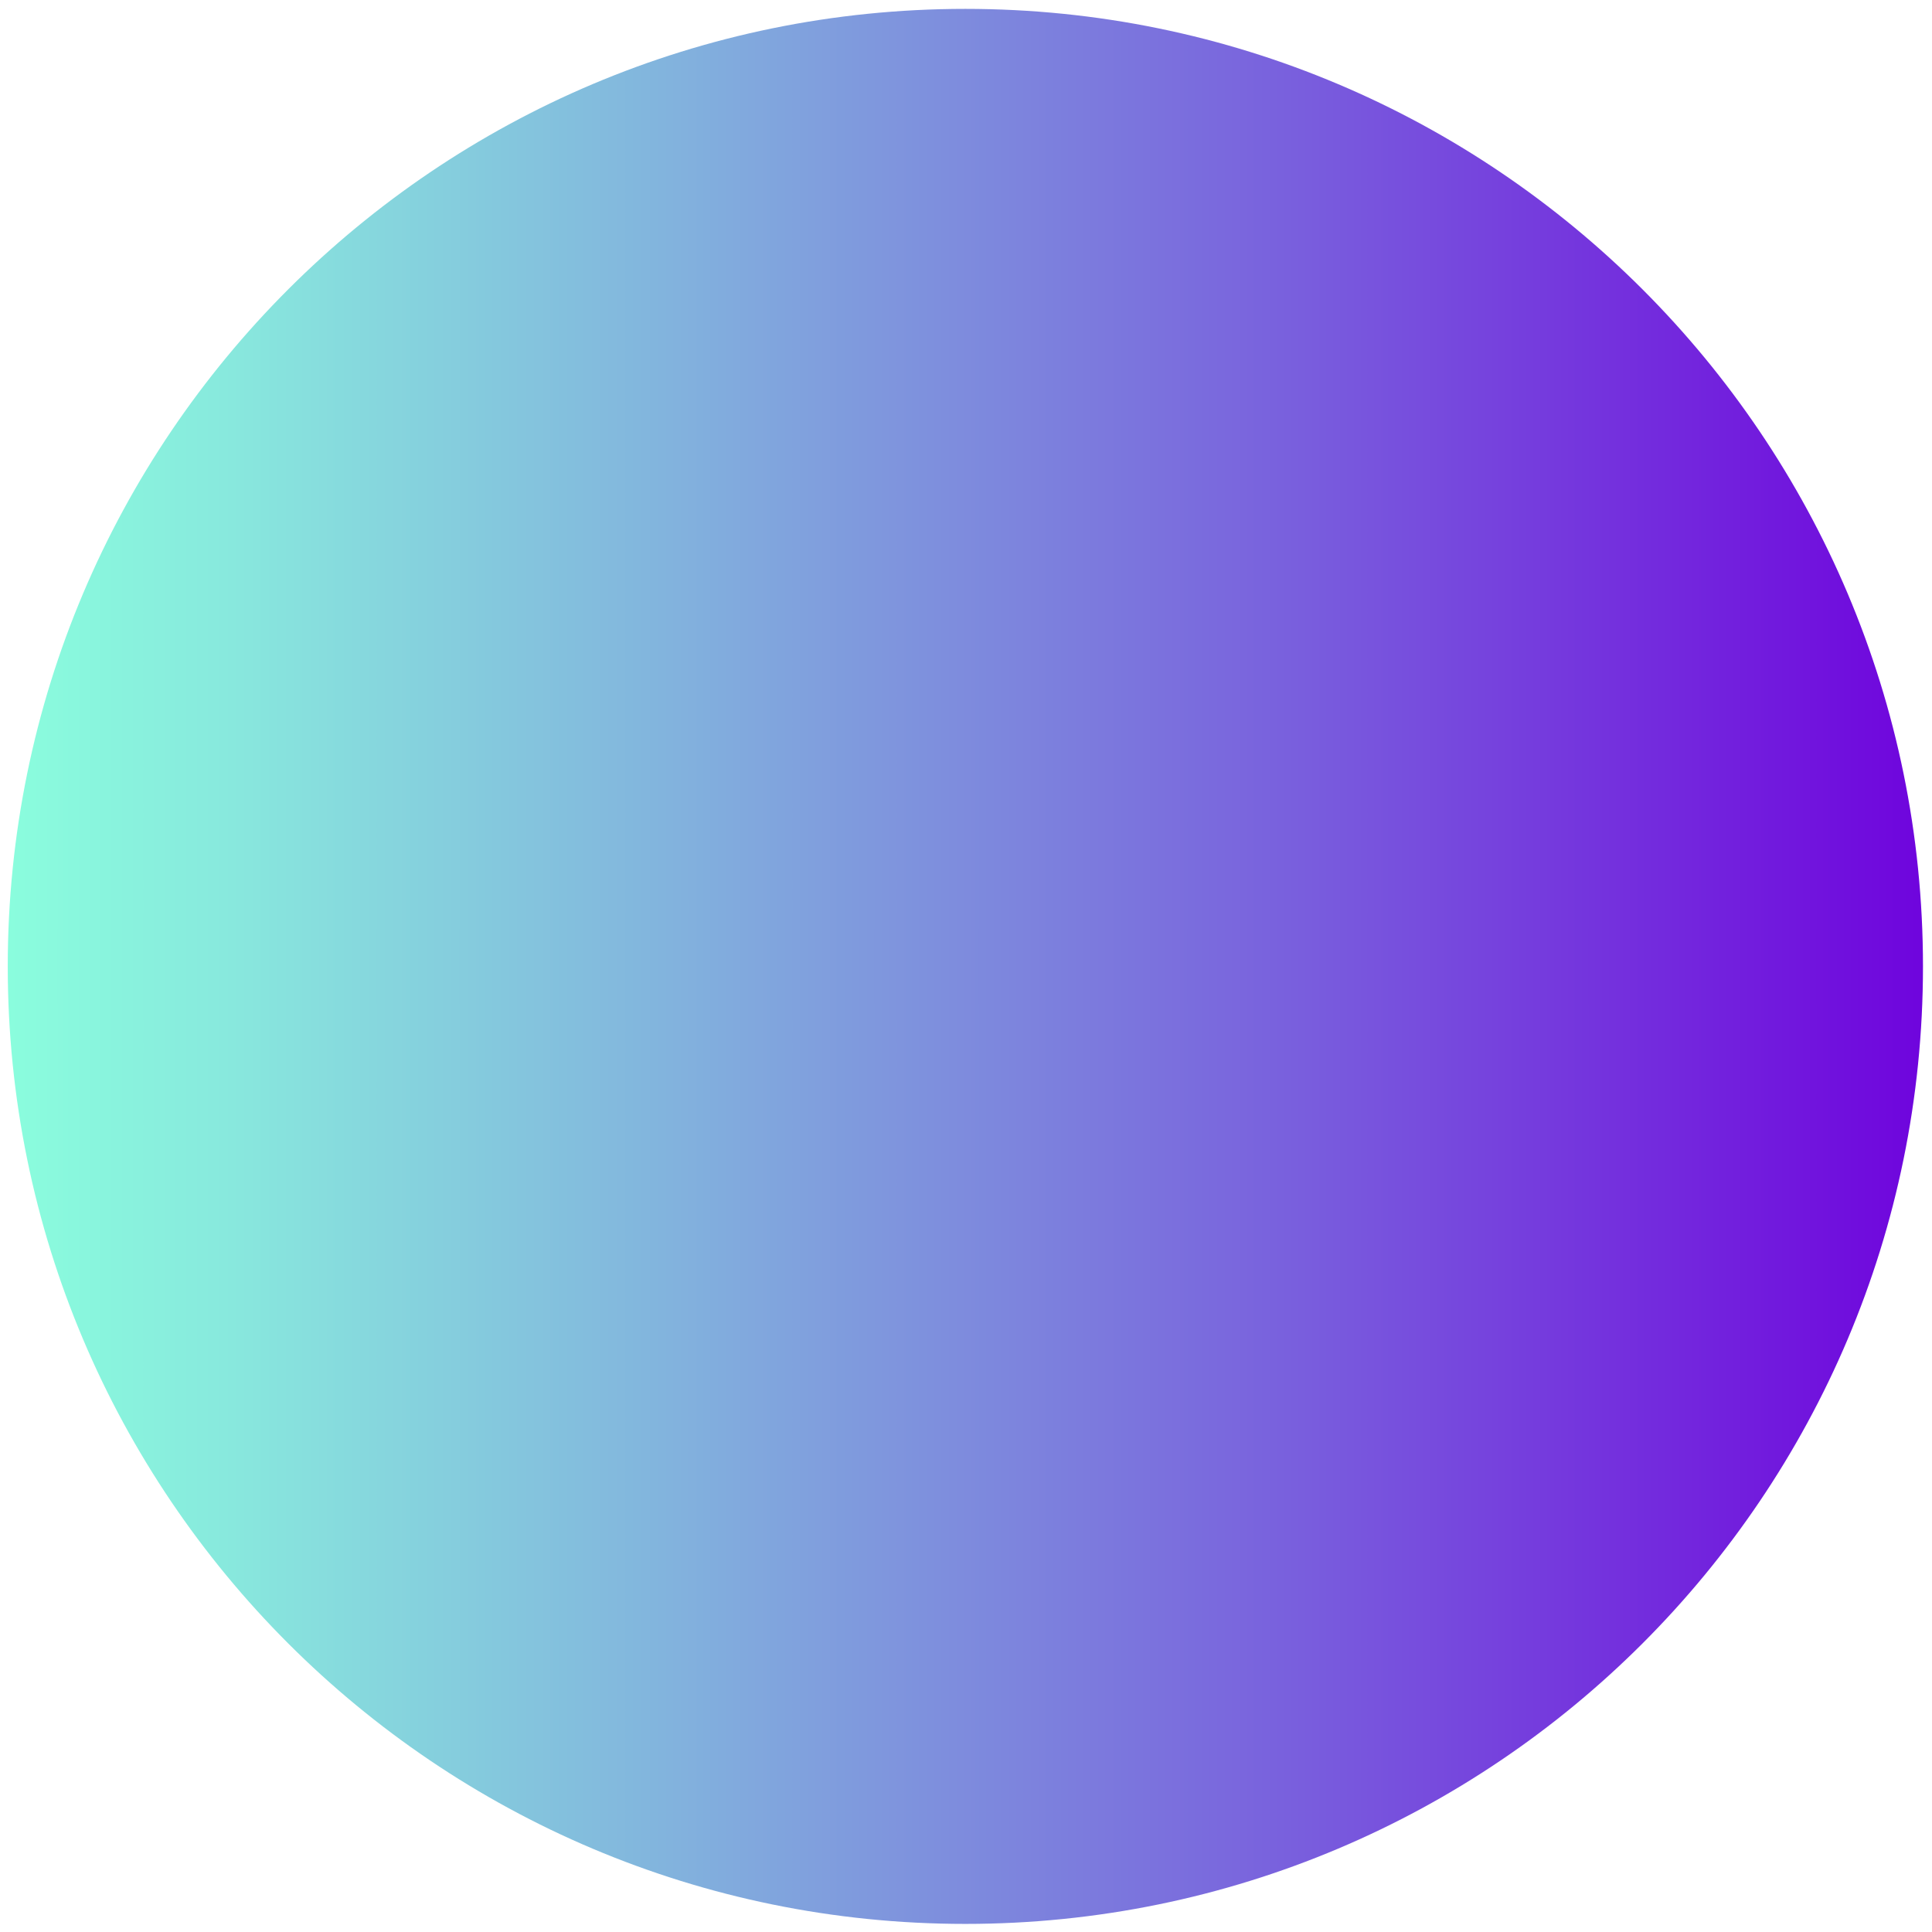
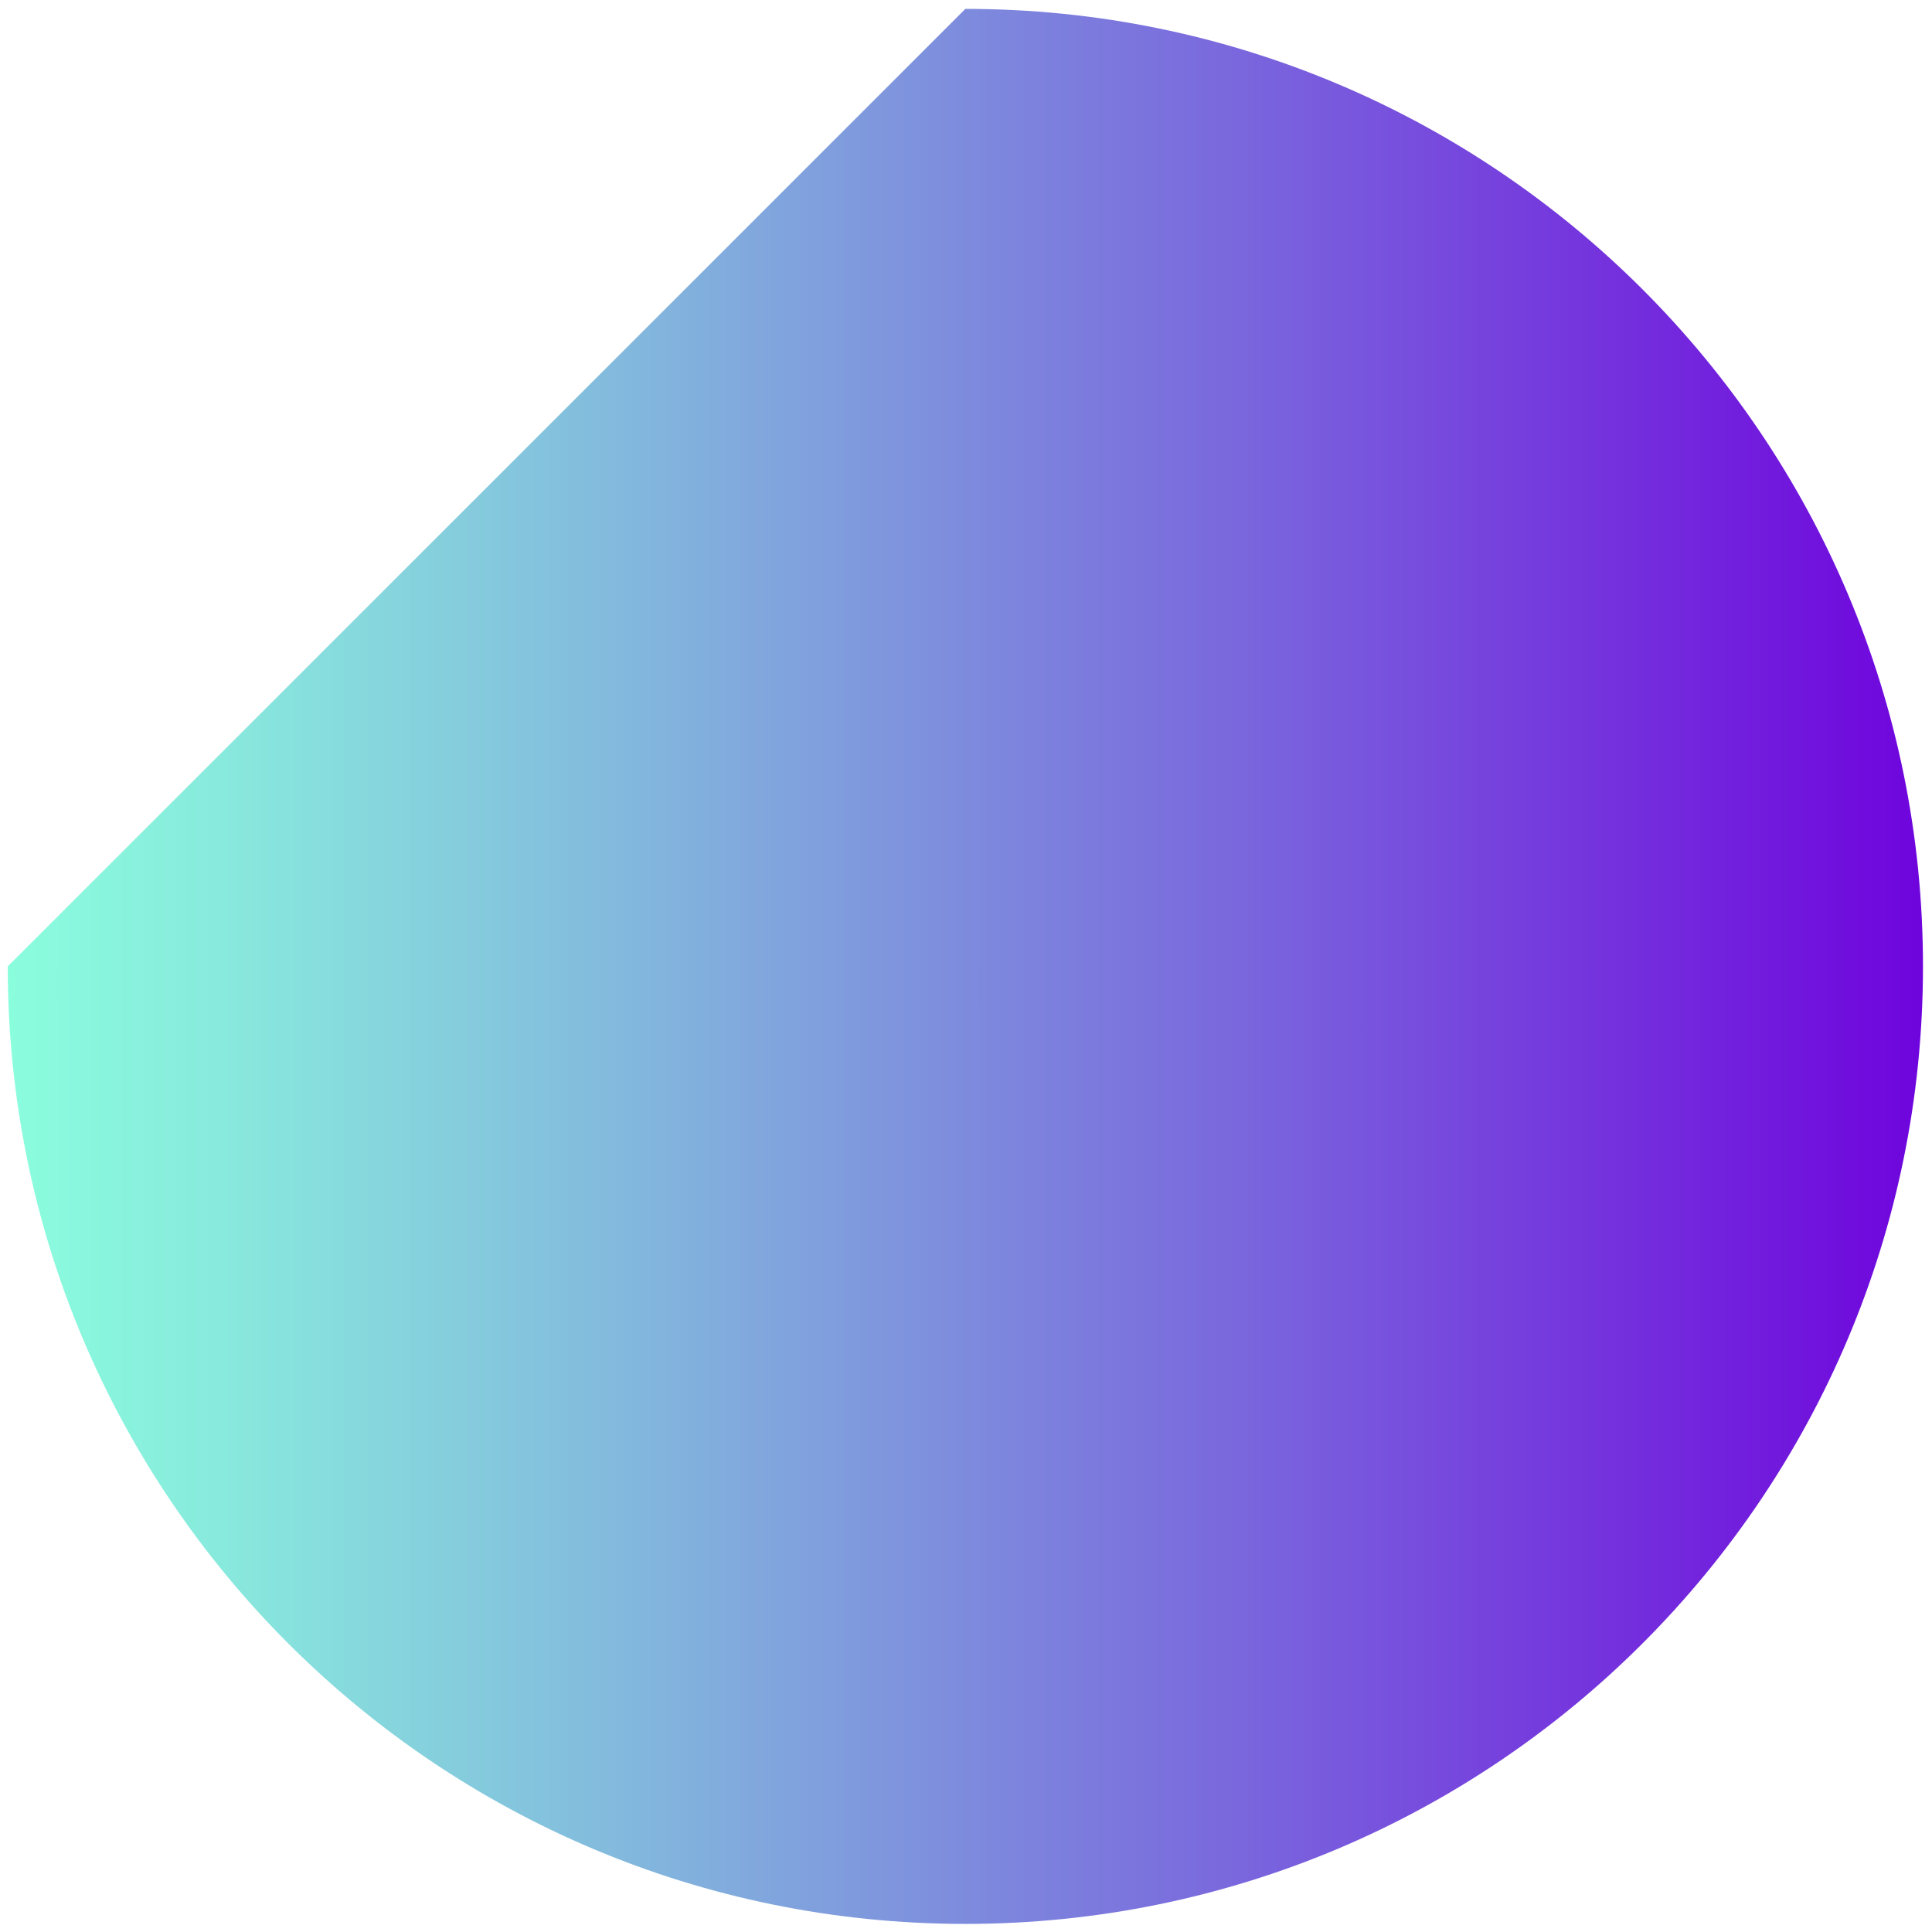
<svg xmlns="http://www.w3.org/2000/svg" width="169" height="169" viewBox="0 0 169 169" fill="none">
-   <path d="M84.444 0.777C130.707 0.777 168.211 38.277 168.211 84.535C168.211 130.793 130.707 168.292 84.444 168.292C38.182 168.292 0.678 130.793 0.678 84.535C0.678 38.277 38.182 0.777 84.444 0.777Z" fill="url(#paint0_linear)" />
+   <path d="M84.444 0.777C130.707 0.777 168.211 38.277 168.211 84.535C168.211 130.793 130.707 168.292 84.444 168.292C38.182 168.292 0.678 130.793 0.678 84.535Z" fill="url(#paint0_linear)" />
  <defs>
    <linearGradient id="paint0_linear" x1="0.82" y1="84.608" x2="168.253" y2="84.608" gradientUnits="userSpaceOnUse">
      <stop stop-color="#8AFDDD" />
      <stop offset="0.112" stop-color="#88E9DD" />
      <stop offset="0.341" stop-color="#82B4DD" />
      <stop offset="0.668" stop-color="#7960DD" />
      <stop offset="1" stop-color="#6F04DD" />
    </linearGradient>
  </defs>
</svg>